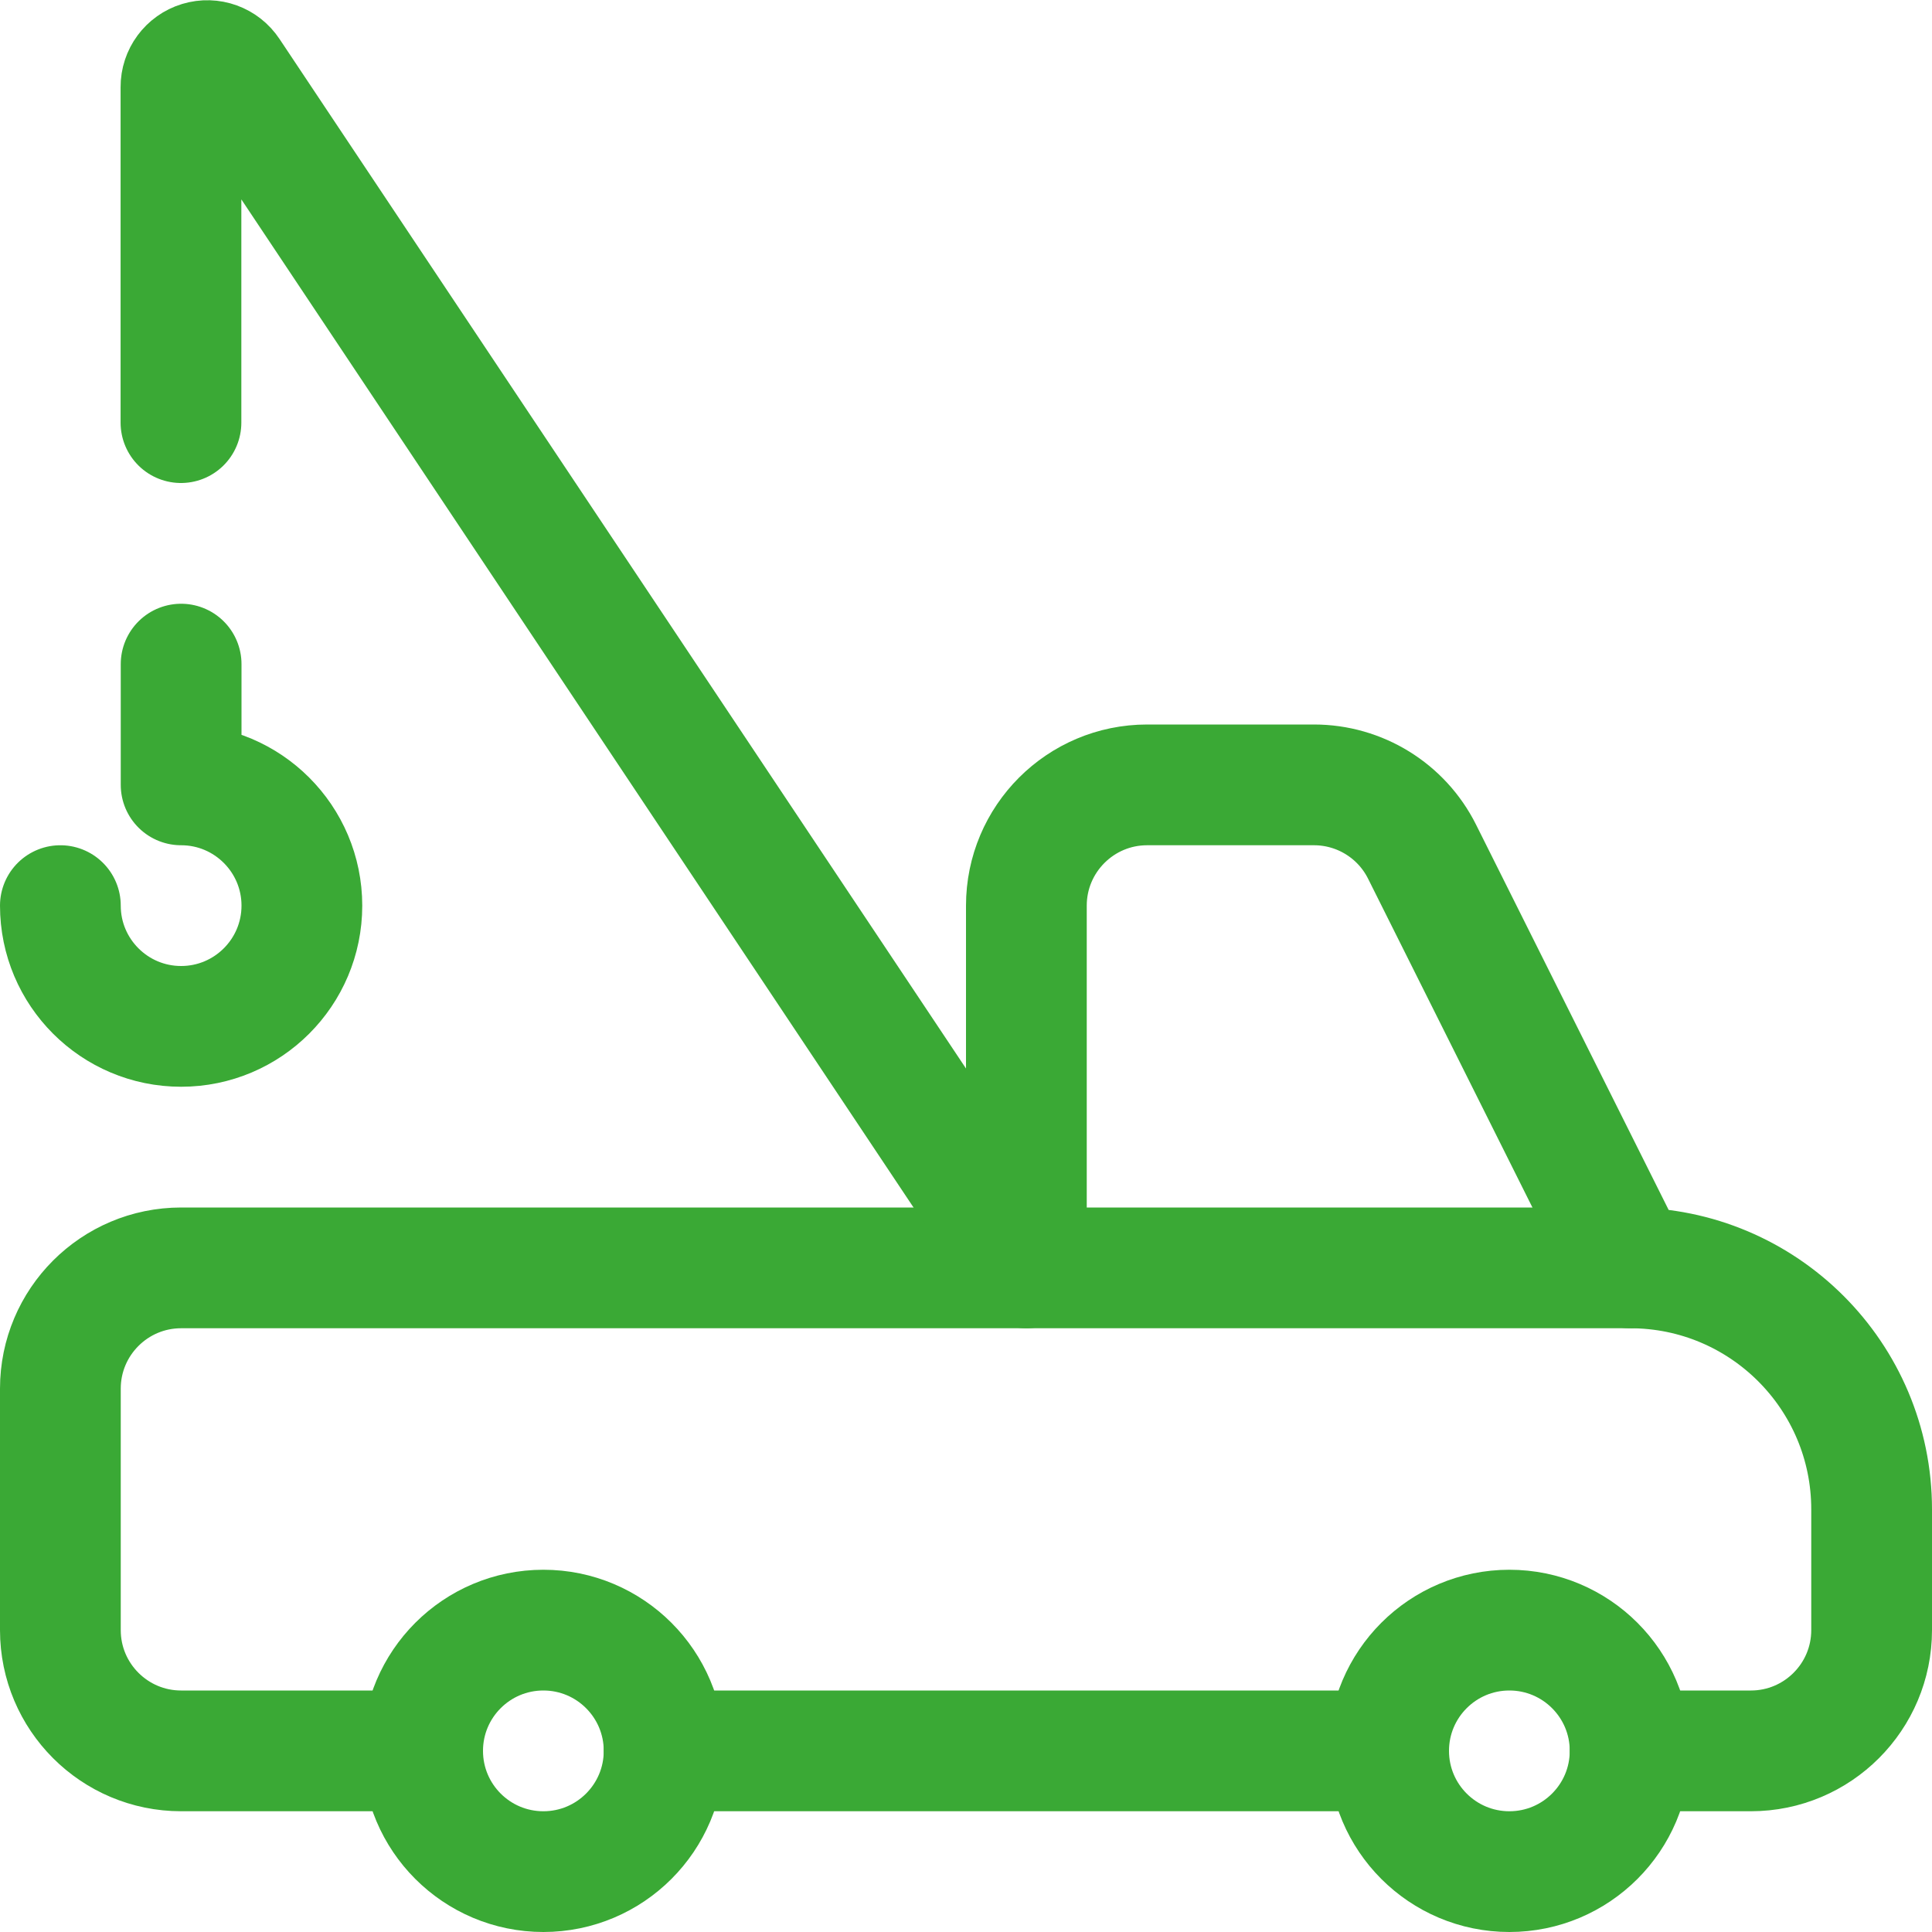
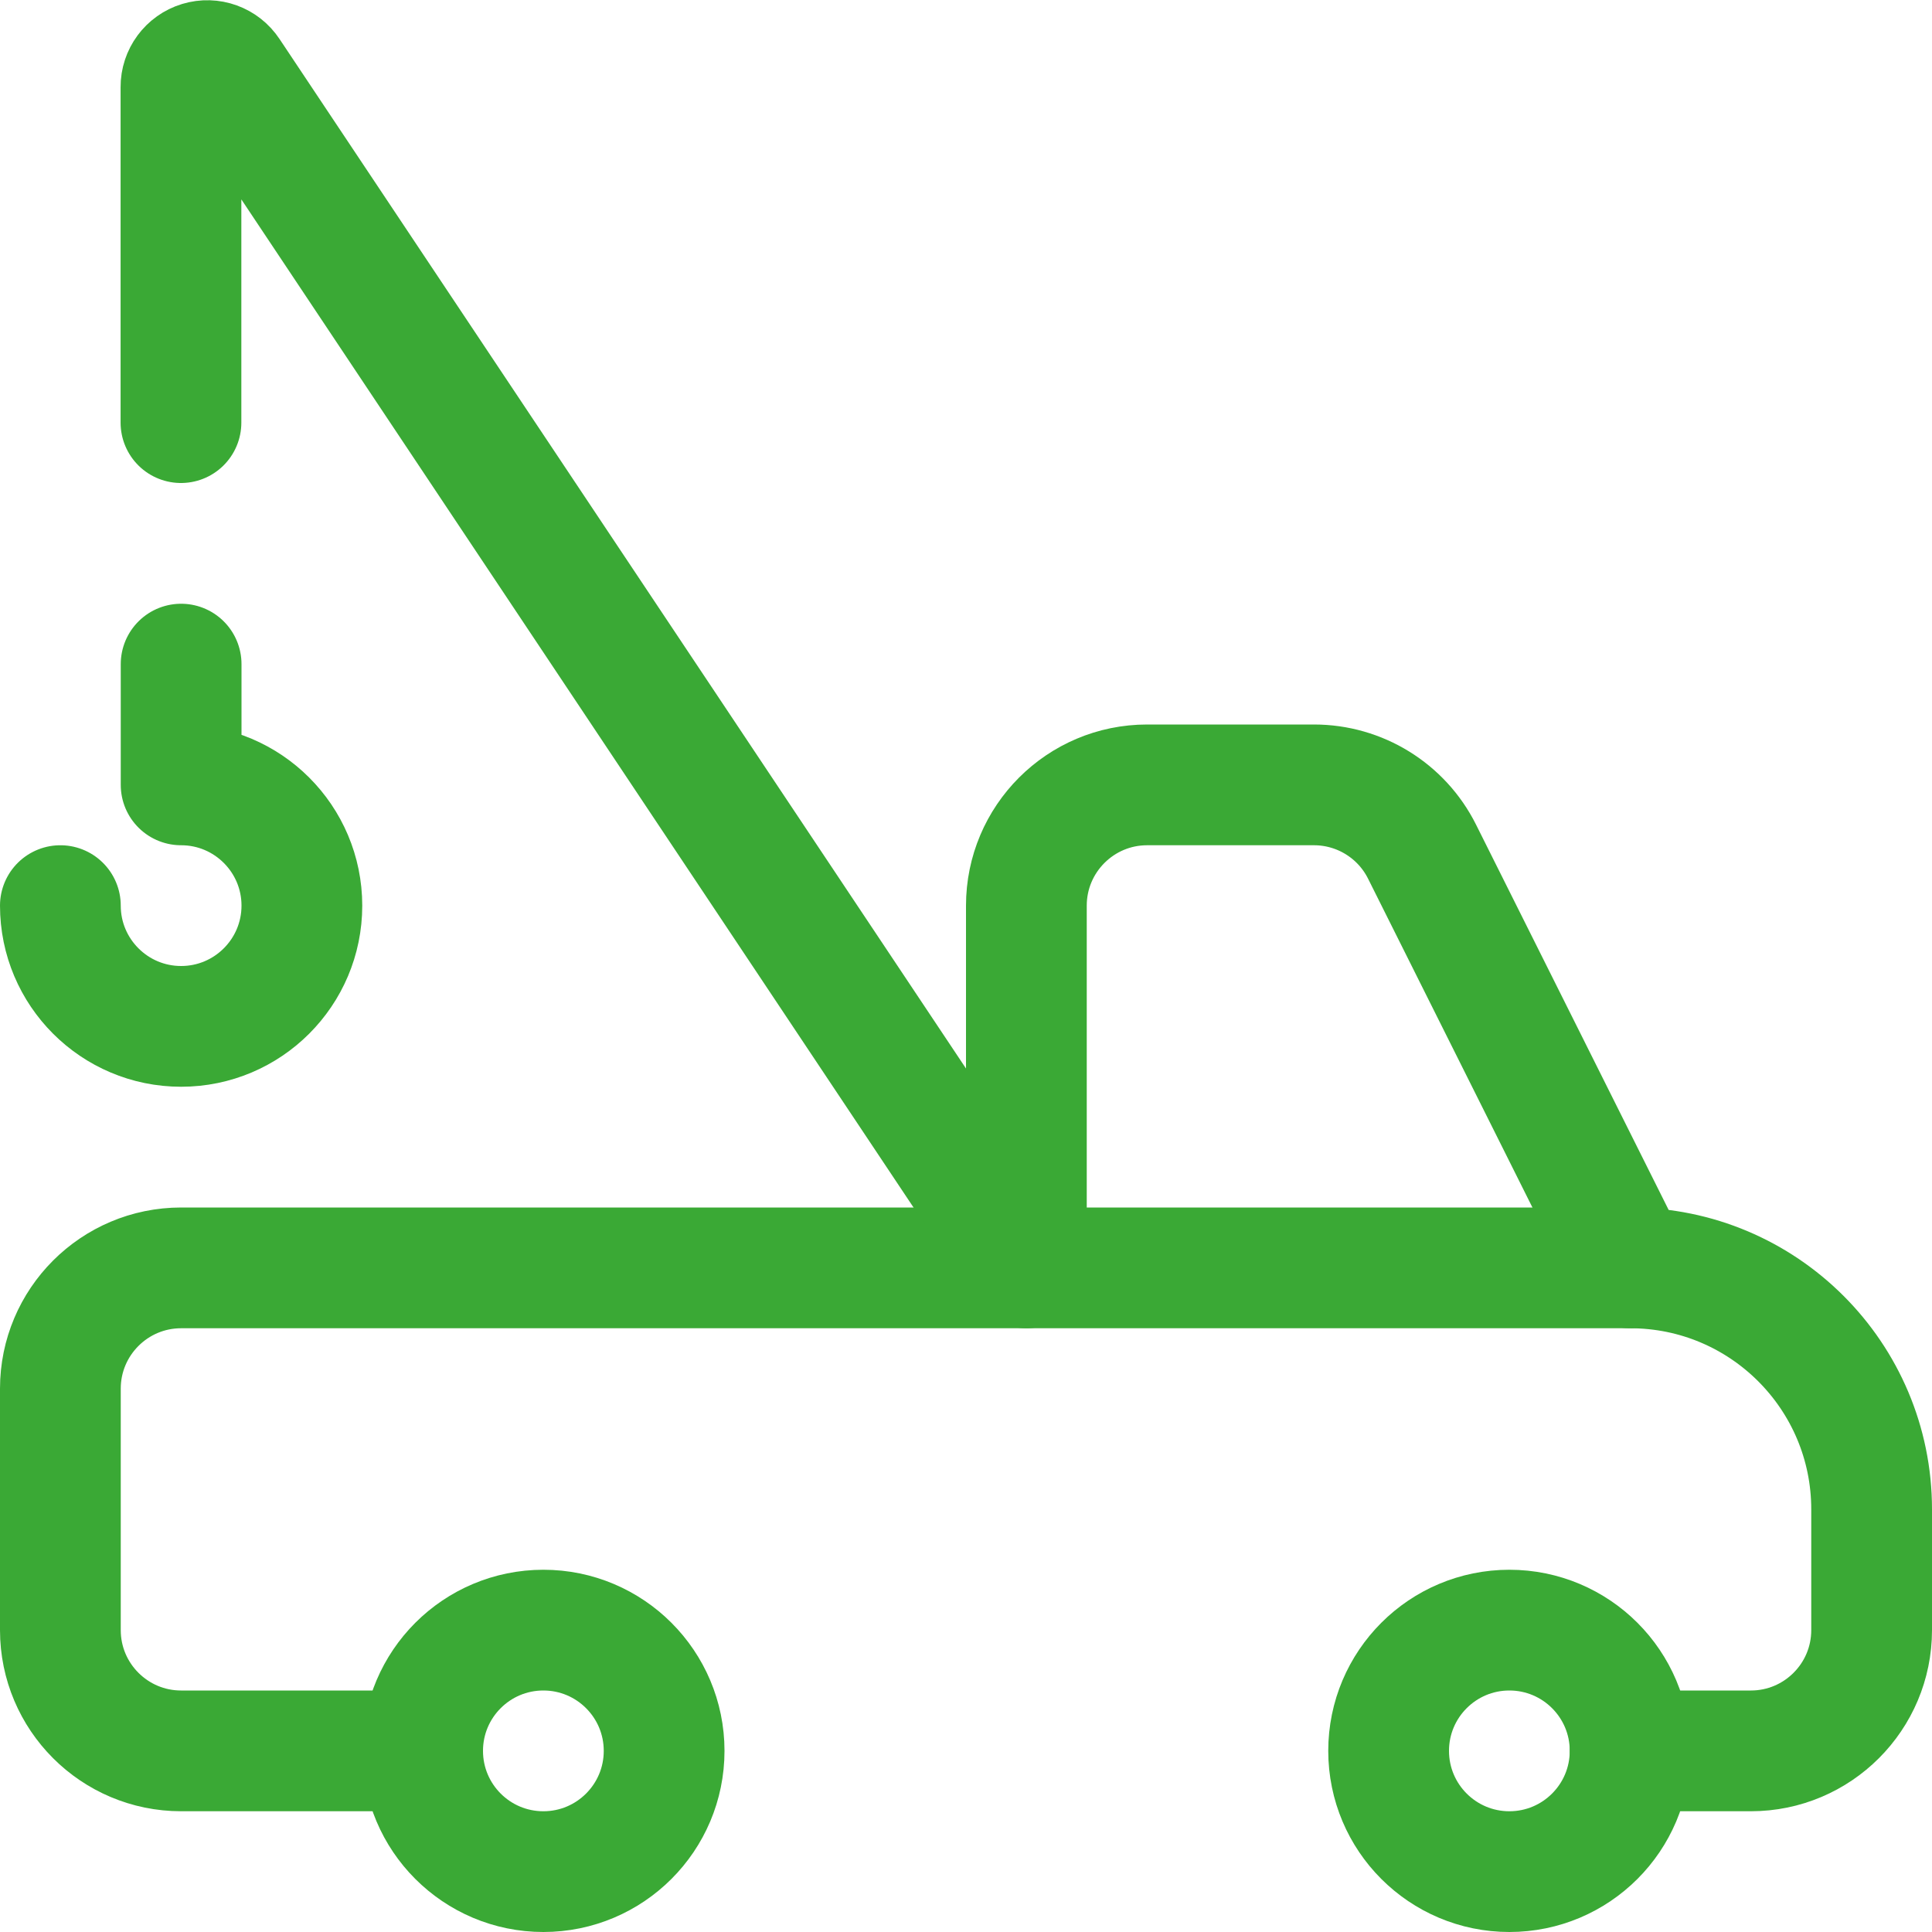
<svg xmlns="http://www.w3.org/2000/svg" width="24" height="24" viewBox="0 0 24 24">
  <g fill="none" fill-rule="evenodd" stroke="#3AA935" stroke-linecap="round" stroke-linejoin="round" stroke-width="1.5">
    <circle cx="18.75" cy="21.75" r="1.5" />
    <circle cx="6.75" cy="21.75" r="1.5" />
    <path d="M20.25,21.75 L21.75,21.75 C22.578,21.75 23.25,21.078 23.25,20.25 L23.25,18.75 C23.25,17.093 21.907,15.75 20.25,15.75 L17.665,10.579 C17.411,10.071 16.891,9.75 16.323,9.75 L14.25,9.75 C13.422,9.75 12.75,10.422 12.75,11.25 L12.75,15.75 L2.25,15.75 C1.422,15.75 0.75,16.422 0.75,17.25 L0.75,20.25 C0.75,21.078 1.422,21.75 2.25,21.75 L5.25,21.75" />
-     <line x1="17.25" x2="8.25" y1="21.75" y2="21.75" />
    <path d="M.75 11.25C.75 12.078 1.422 12.75 2.25 12.75 3.078 12.75 3.75 12.078 3.75 11.25 3.75 10.422 3.078 9.75 2.25 9.75L2.25 8.25M12.75 15.75L20.25 15.75M12.75 15.75L2.848.9C2.768.779 2.619.725 2.48.767 2.342.809 2.247.937 2.248 1.082L2.248 5.25" />
  </g>
</svg>